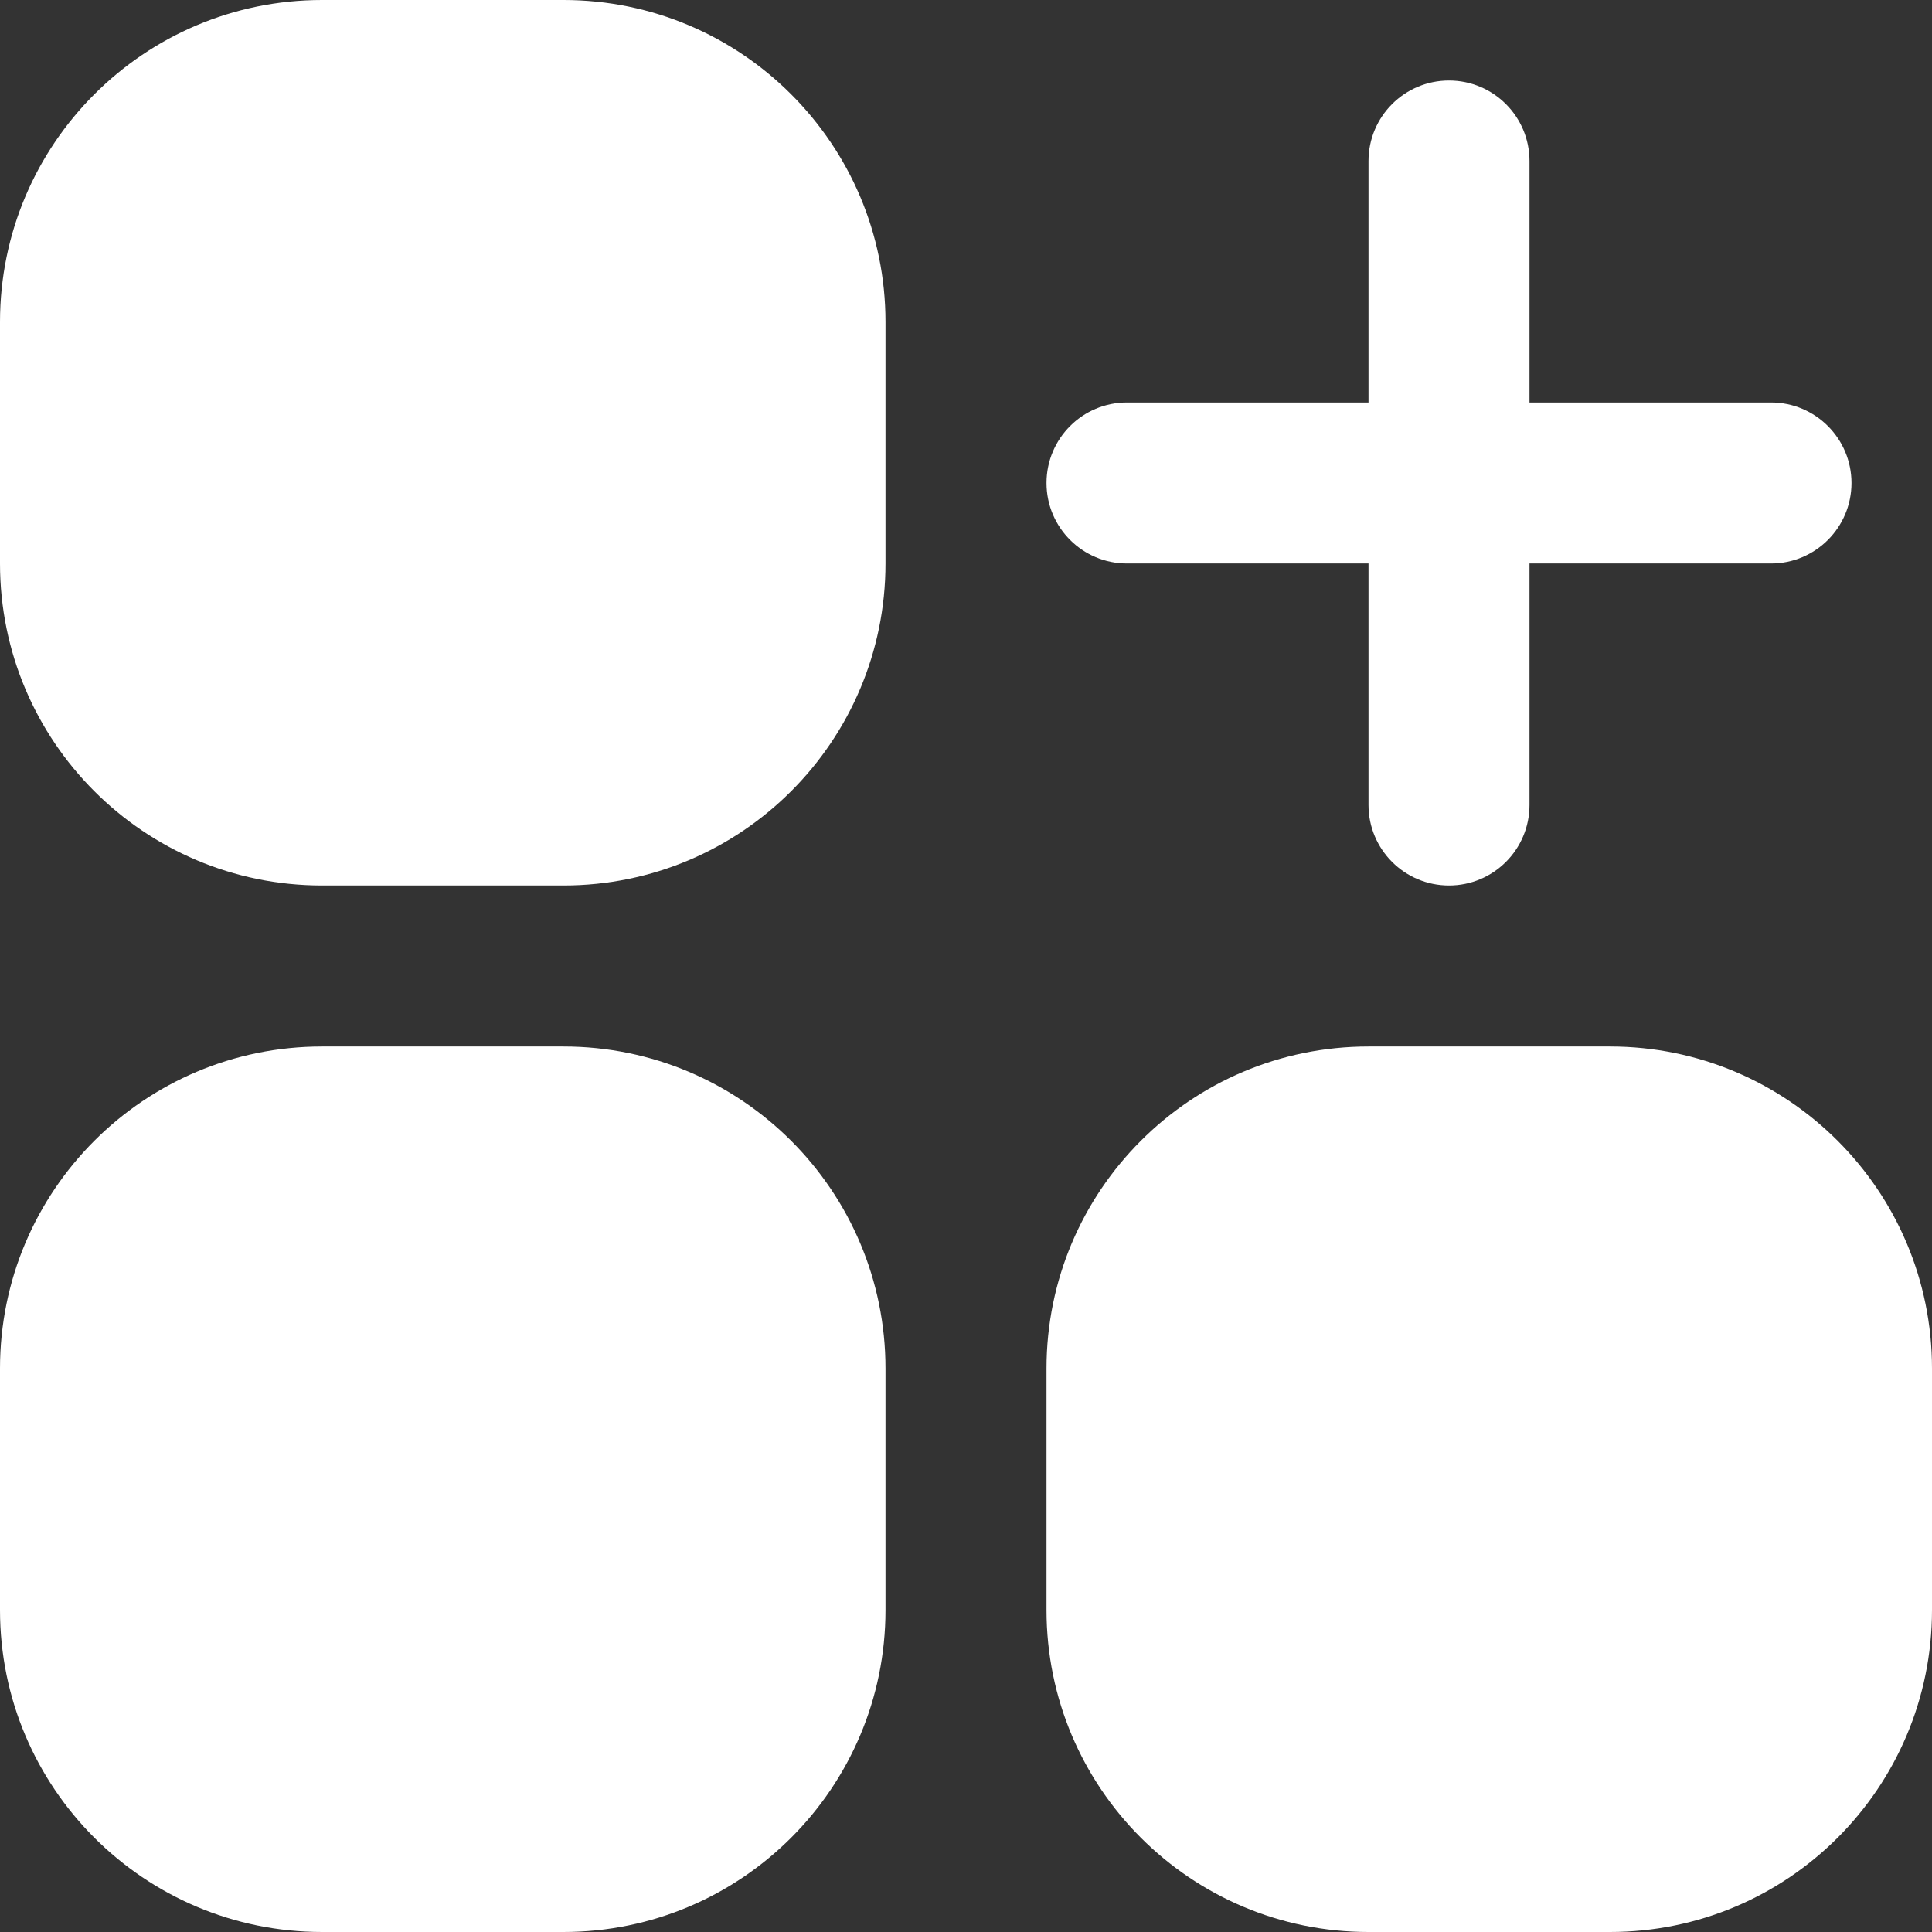
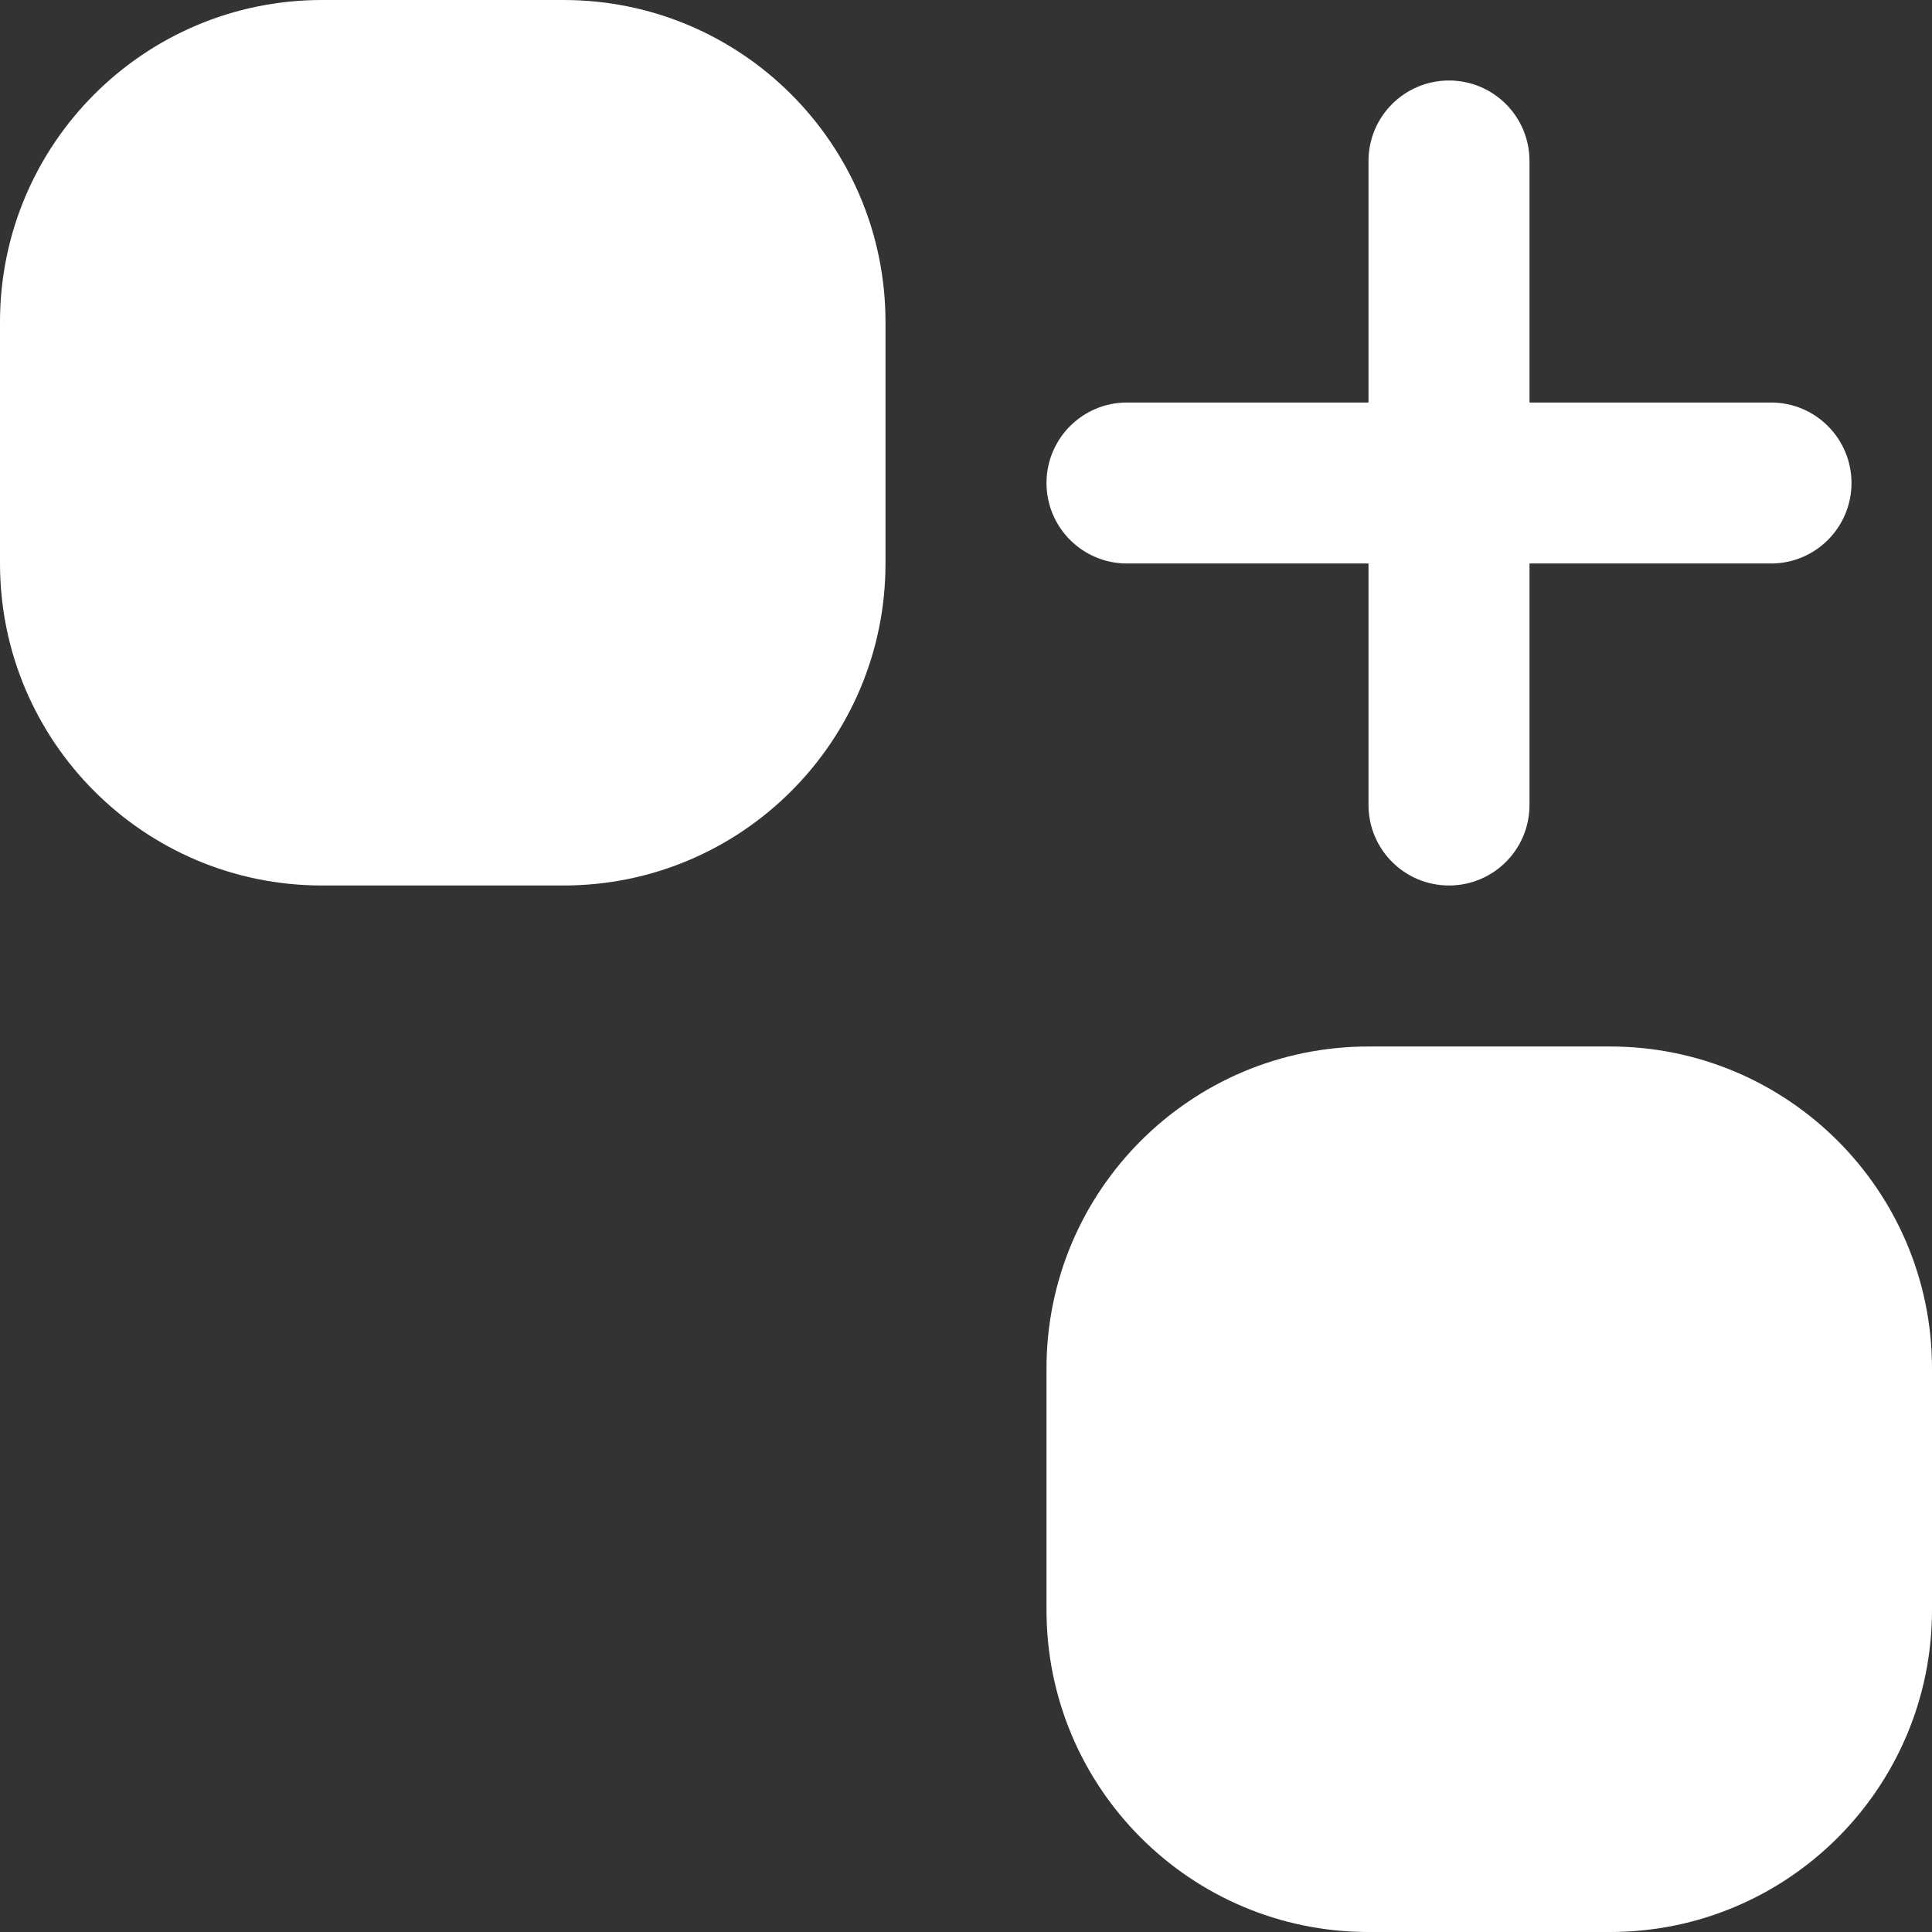
<svg xmlns="http://www.w3.org/2000/svg" width="512" height="512" viewBox="0 0 512 512" fill="none">
  <rect x="0" y="0" width="512" height="512" fill="#333333" stroke="none" />
  <g clip-path="url(#clip0_317_80)">
    <path d="M85.333 0H149.333C196.461 0 234.666 38.205 234.666 85.333V149.333C234.666 196.461 196.461 234.666 149.333 234.666H85.333C38.205 234.667 0 196.462 0 149.333V85.333C0 38.205 38.205 0 85.333 0Z" fill="white" />
-     <path d="M85.333 277.333H149.333C196.461 277.333 234.666 315.538 234.666 362.666V426.666C234.666 473.794 196.461 511.999 149.333 511.999H85.333C38.205 512 0 473.795 0 426.667V362.667C0 315.538 38.205 277.333 85.333 277.333Z" fill="white" />
    <path d="M362.667 277.333H426.667C473.795 277.333 512 315.538 512 362.666V426.666C512 473.795 473.795 512 426.667 512H362.667C315.539 512 277.334 473.795 277.334 426.667V362.667C277.333 315.538 315.538 277.333 362.667 277.333Z" fill="white" />
    <path d="M298.667 149.333H362.667V213.333C362.667 225.115 372.218 234.666 384 234.666C395.782 234.666 405.333 225.115 405.333 213.333V149.333H469.333C481.115 149.333 490.666 139.782 490.666 128C490.666 116.218 481.115 106.667 469.333 106.667H405.333V42.667C405.333 30.885 395.782 21.334 384 21.334C372.218 21.334 362.667 30.885 362.667 42.667V106.667H298.667C286.885 106.667 277.334 116.218 277.334 128C277.334 139.782 286.885 149.333 298.667 149.333Z" fill="white" />
  </g>
  <defs>
    <clipPath id="clip0_317_80">
      <rect width="512" height="512" fill="white" />
    </clipPath>
  </defs>
</svg>